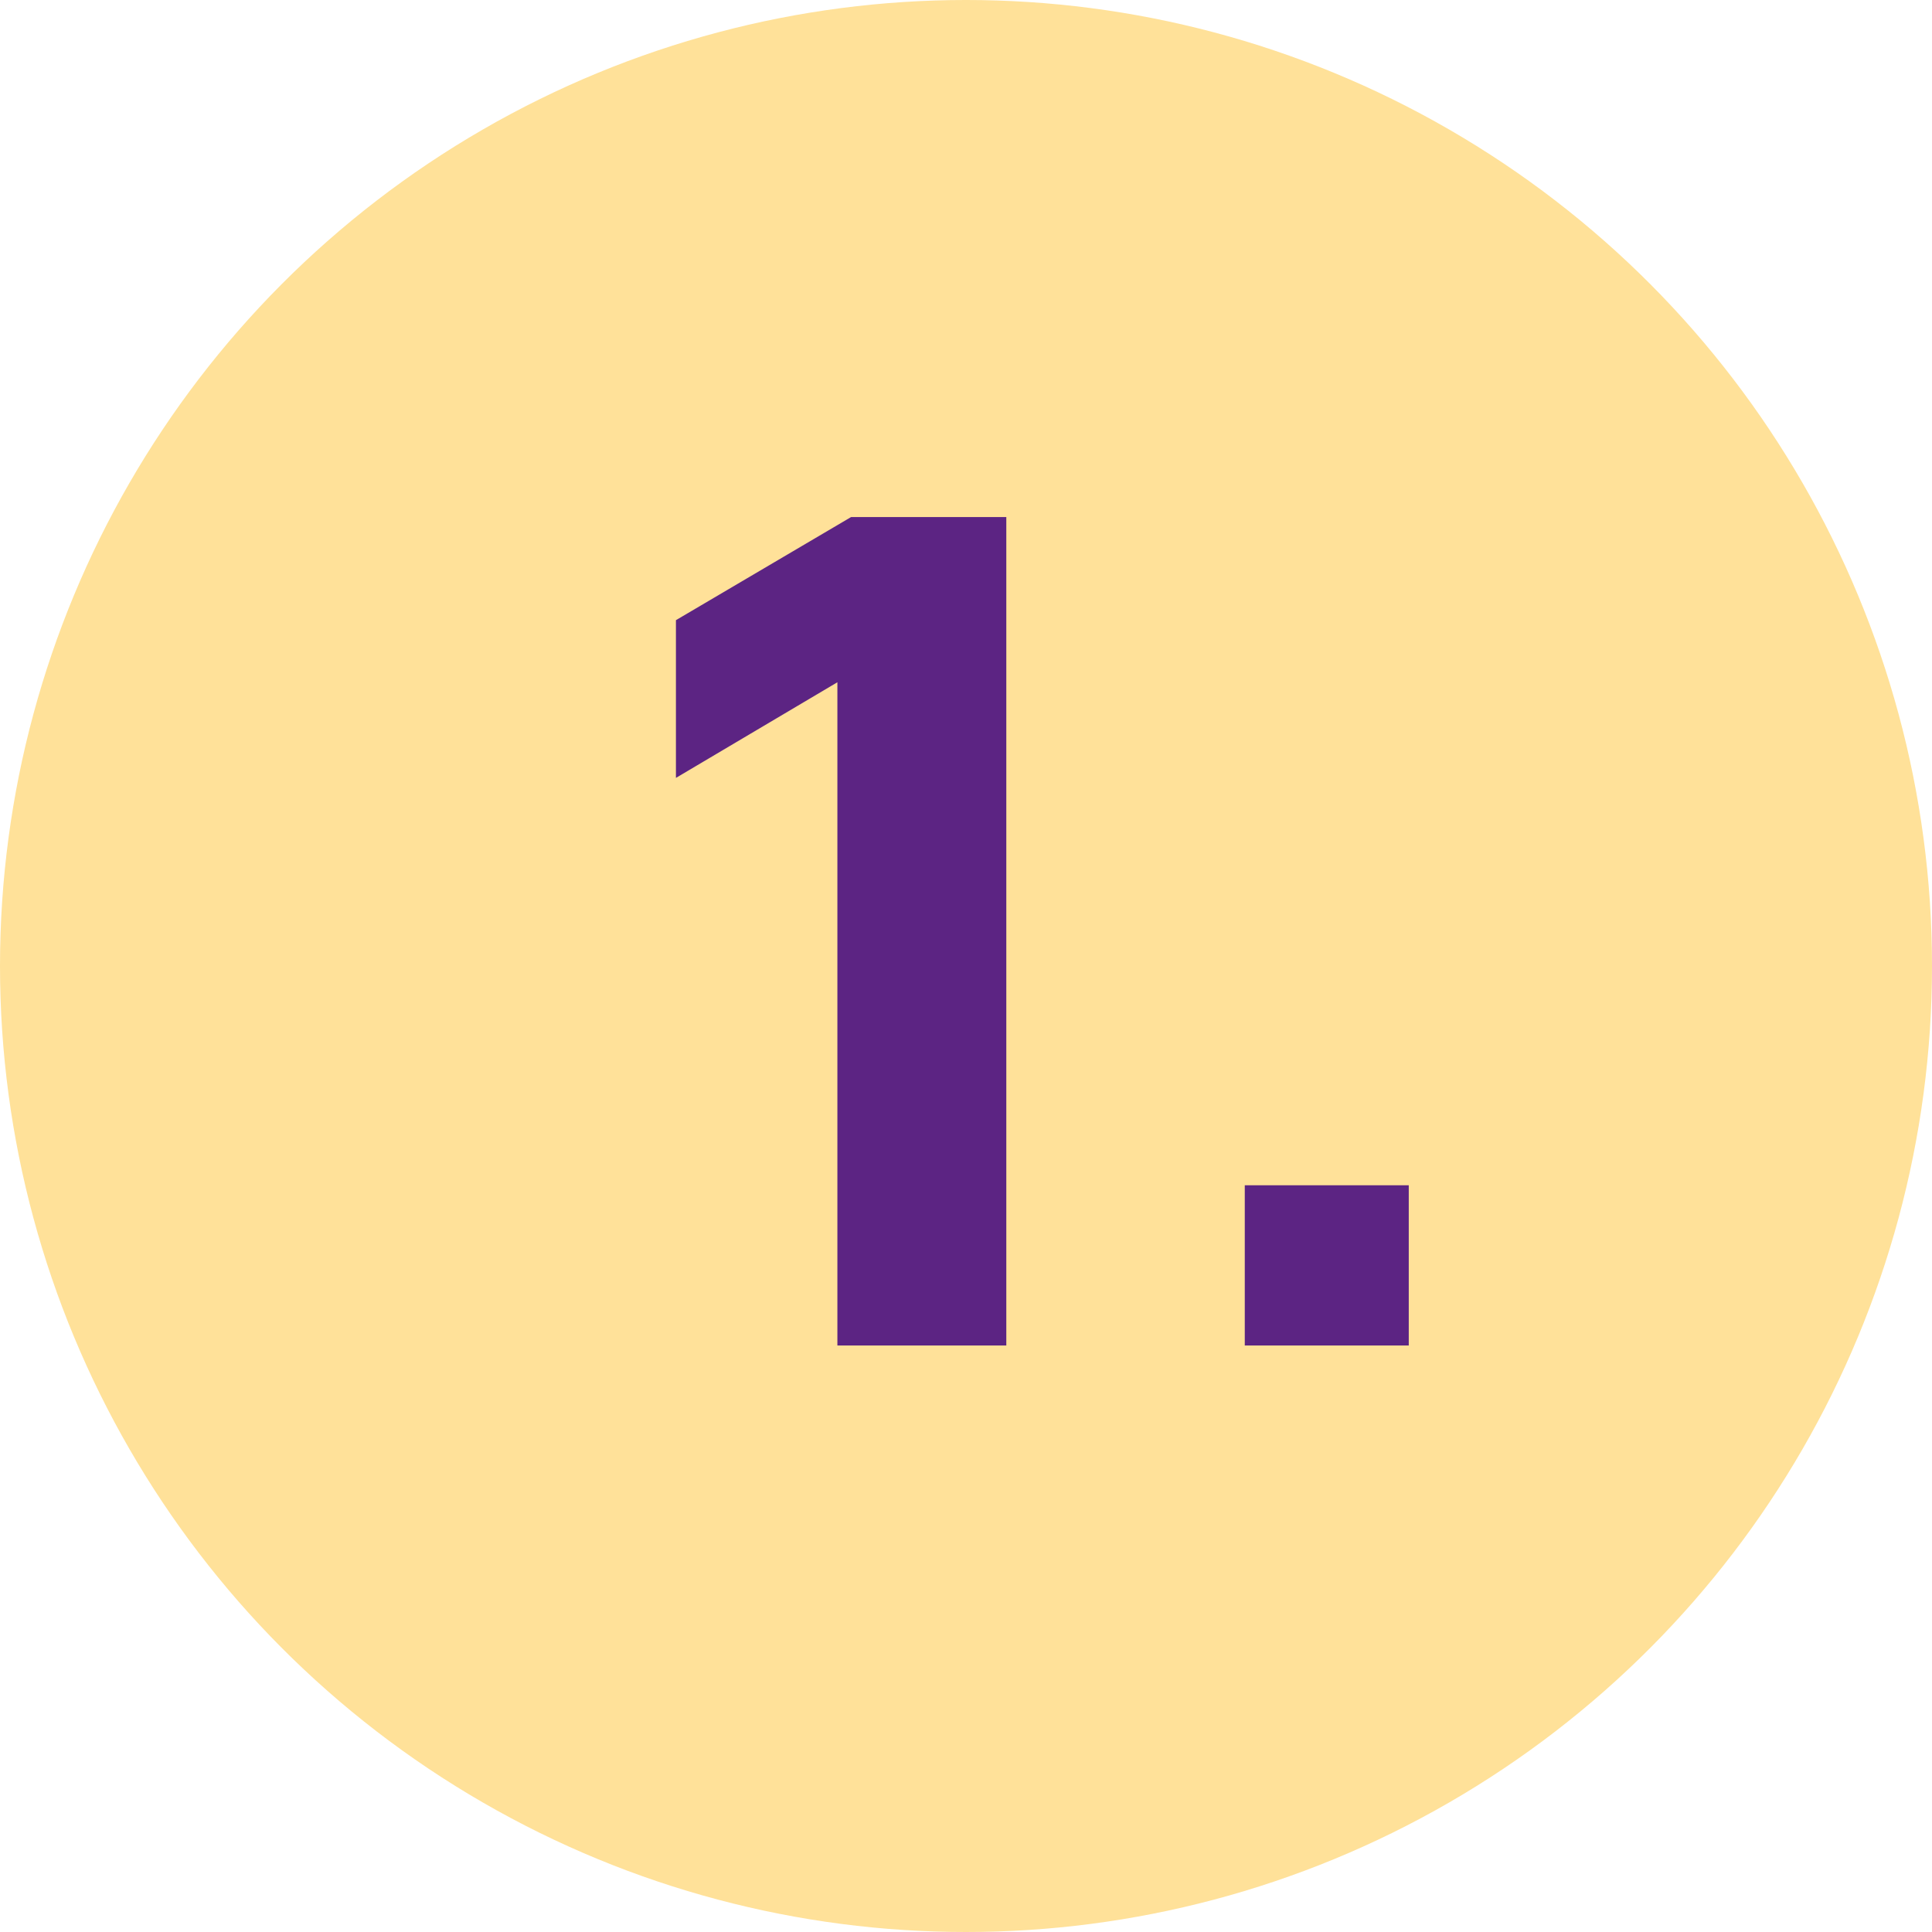
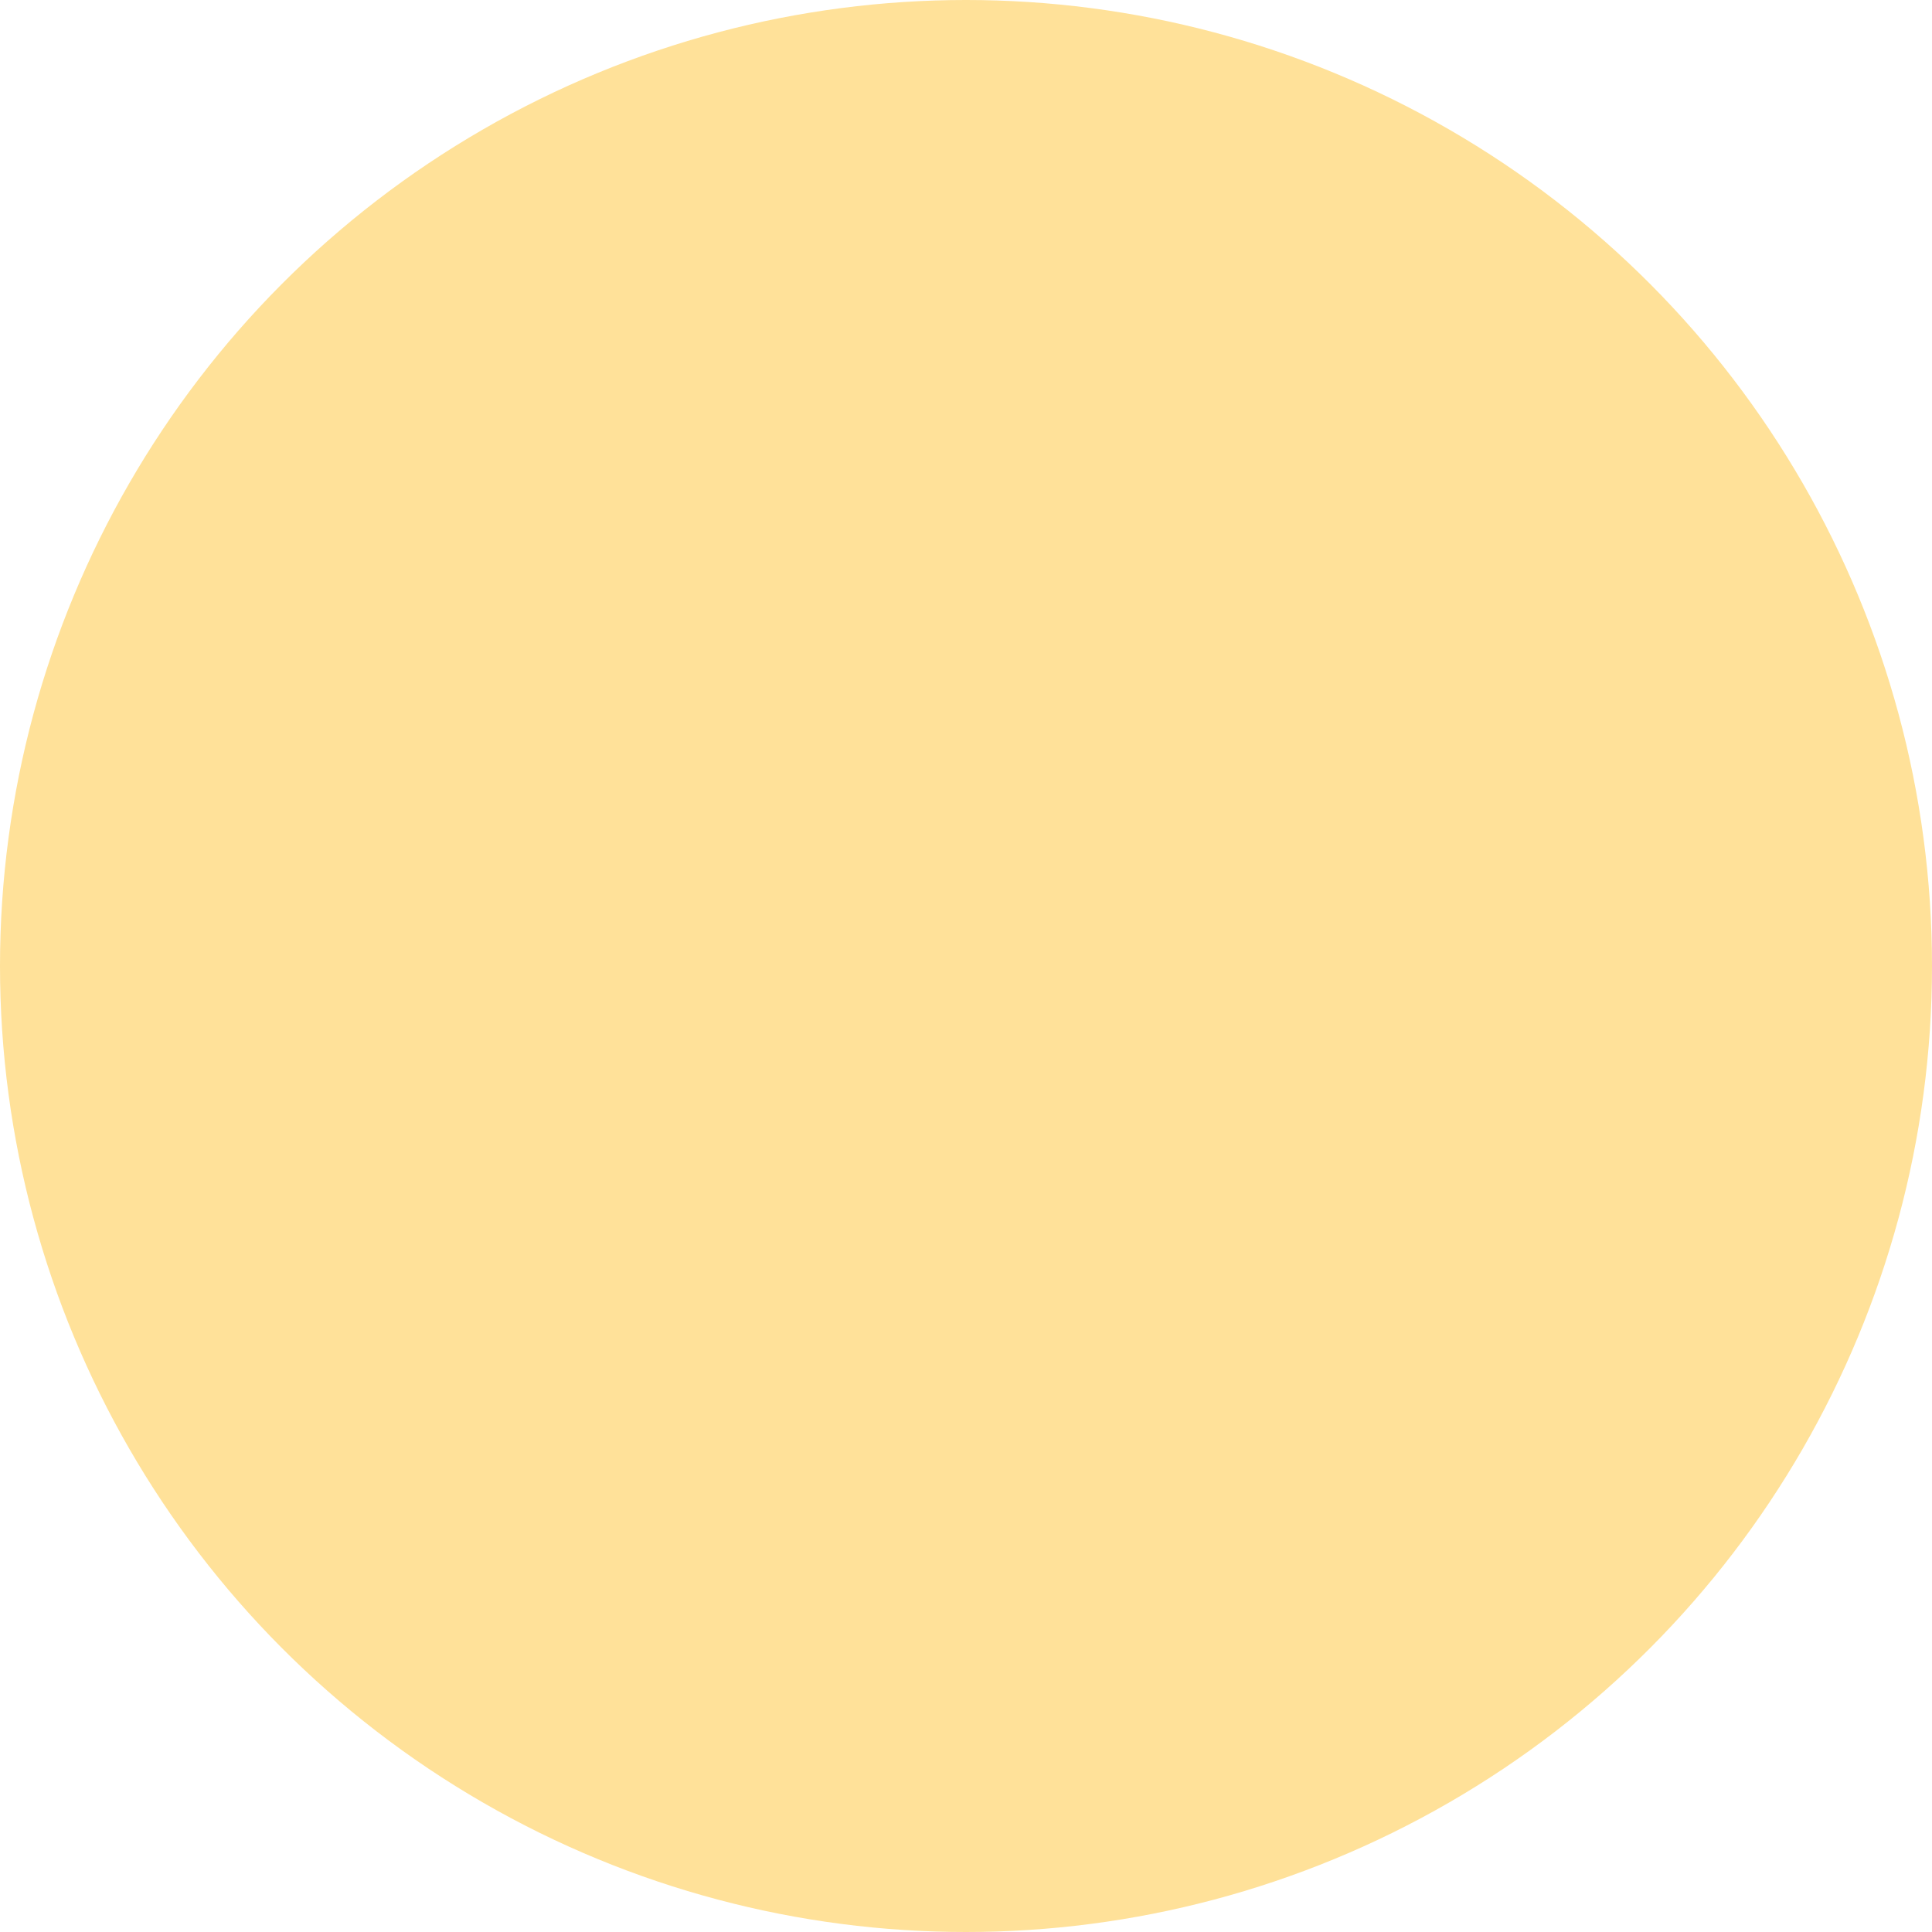
<svg xmlns="http://www.w3.org/2000/svg" id="icon-58-LG_1" width="58" height="58" viewBox="0 0 58 58">
  <circle id="Ellipse_71" data-name="Ellipse 71" cx="29" cy="29" r="29" fill="#ffe199" />
-   <path id="Pfad_2575" data-name="Pfad 2575" d="M4.847,24.87V4.959L0,7.83V3.095L5.257,0H9.918V24.87Zm12.23,0V20.06H22v4.81Z" transform="translate(20.292 15.523)" fill="#5c2483" />
</svg>